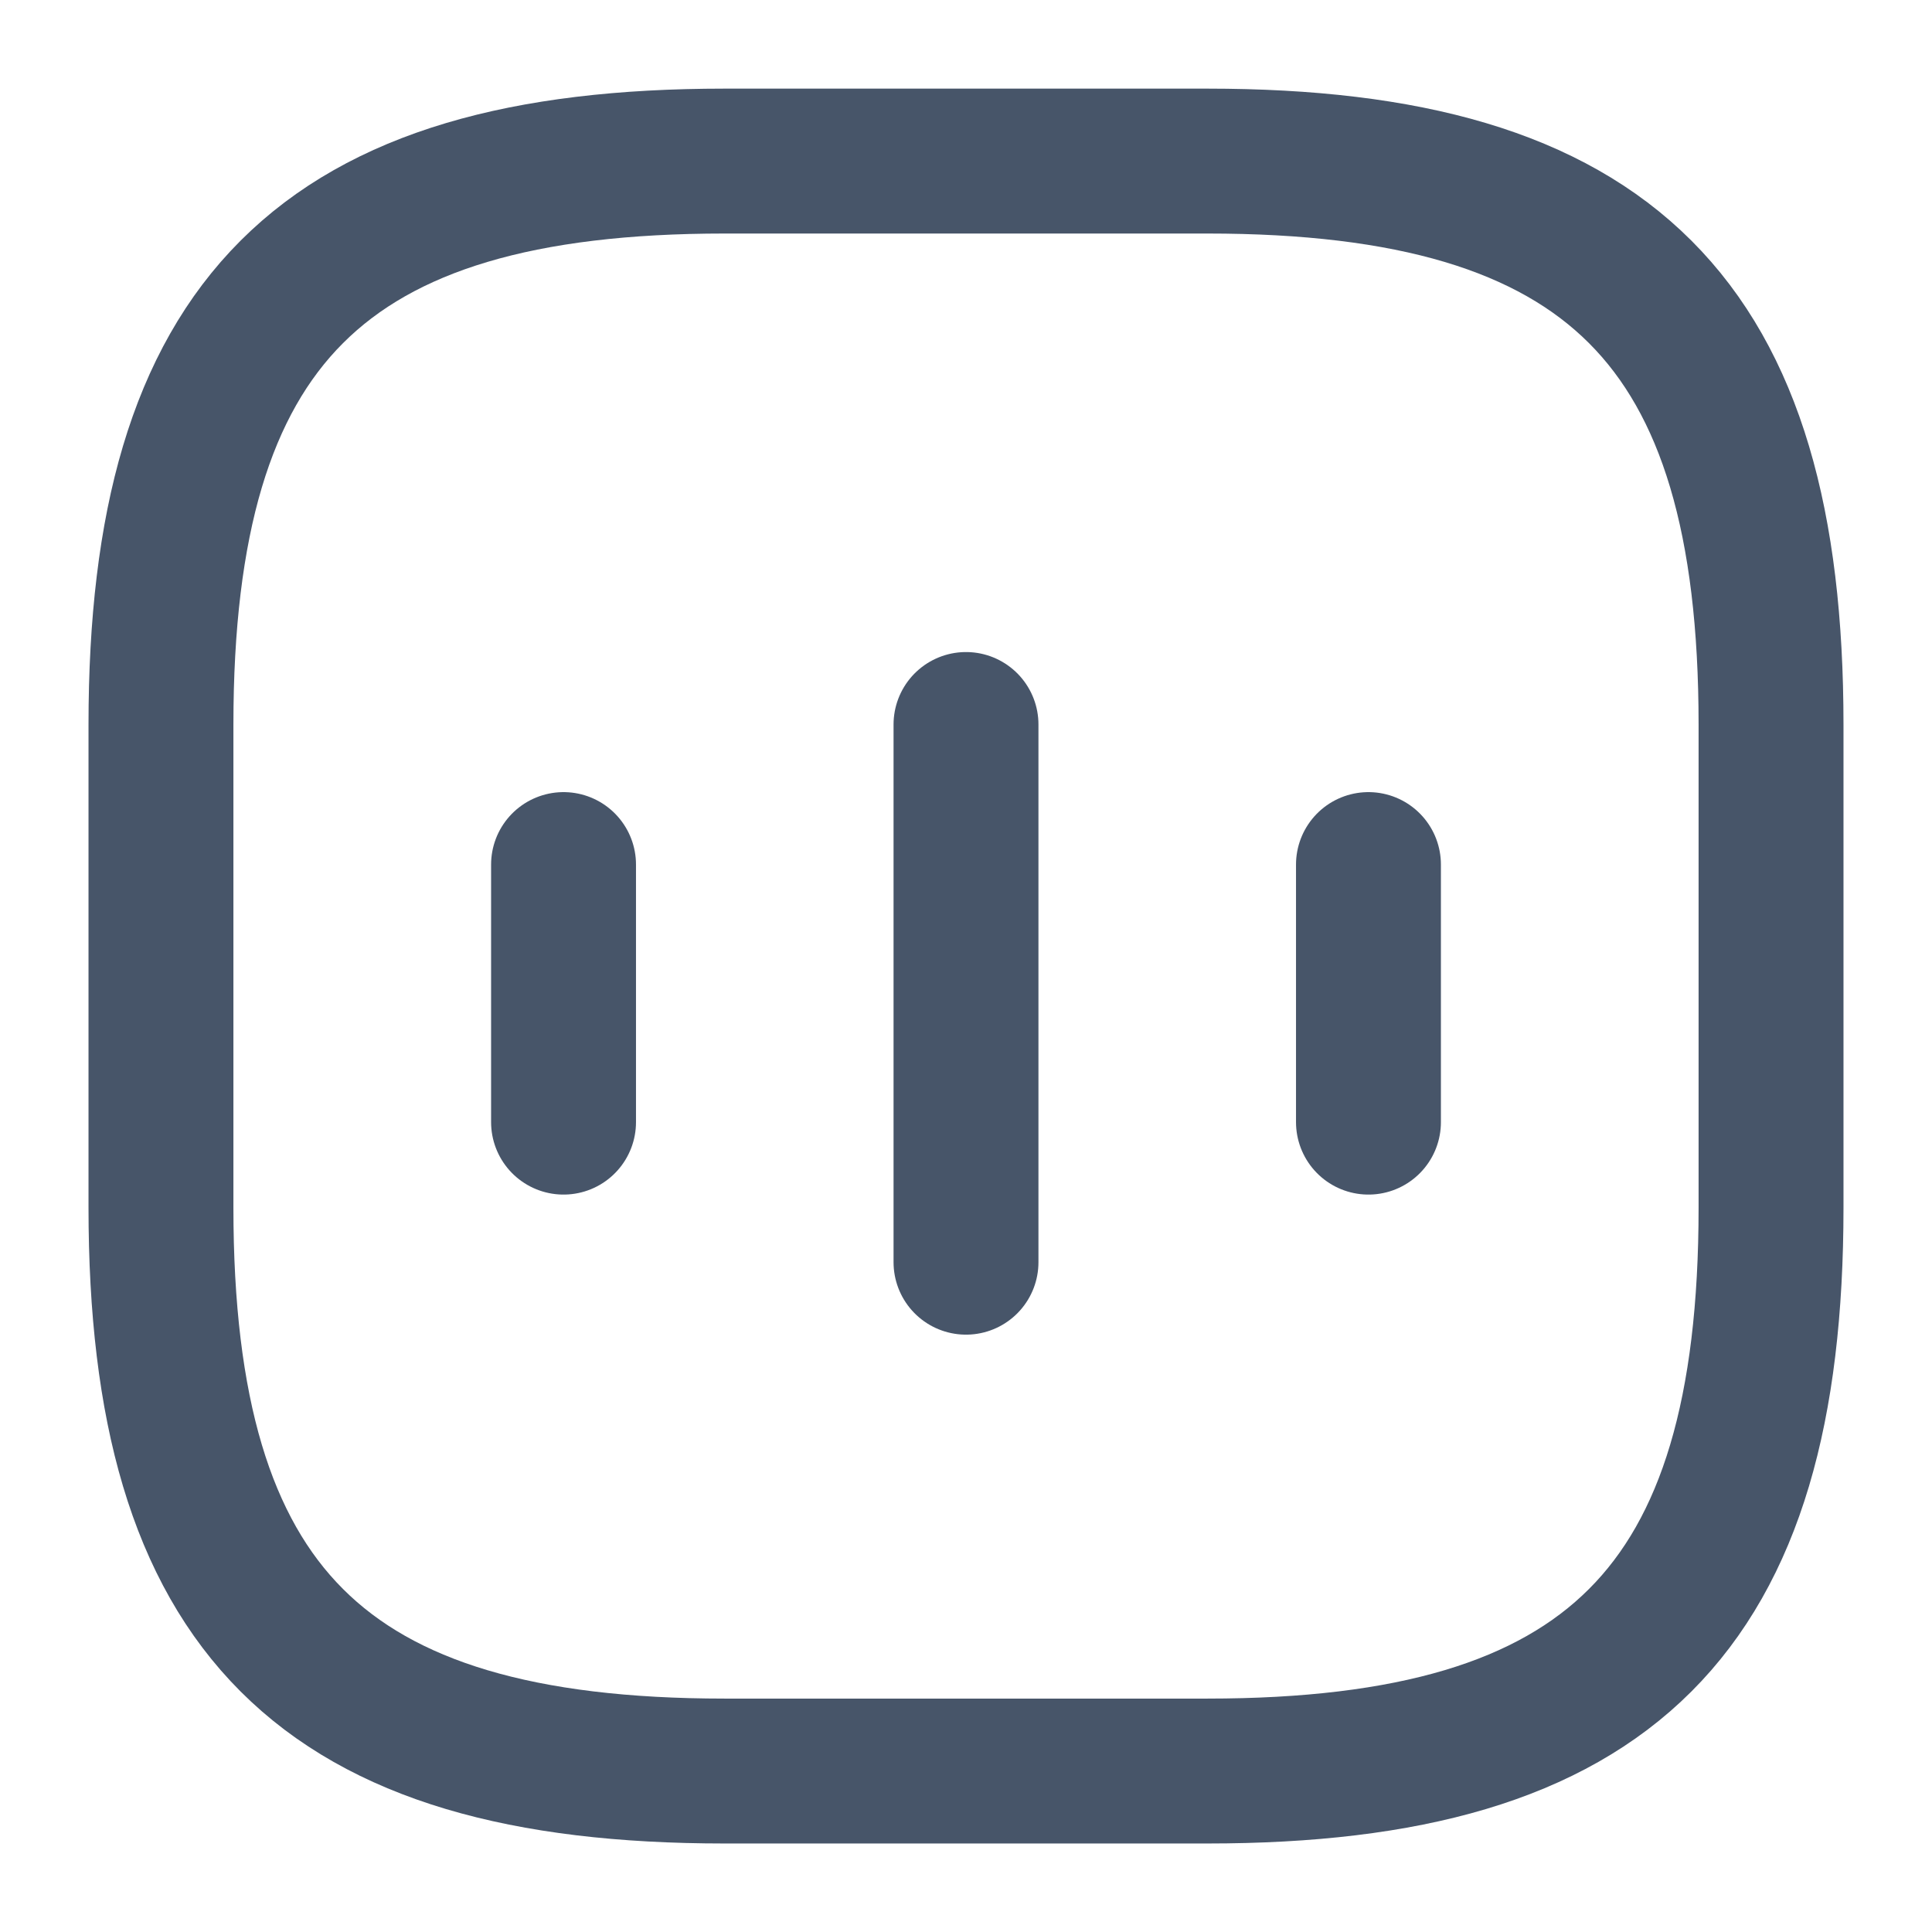
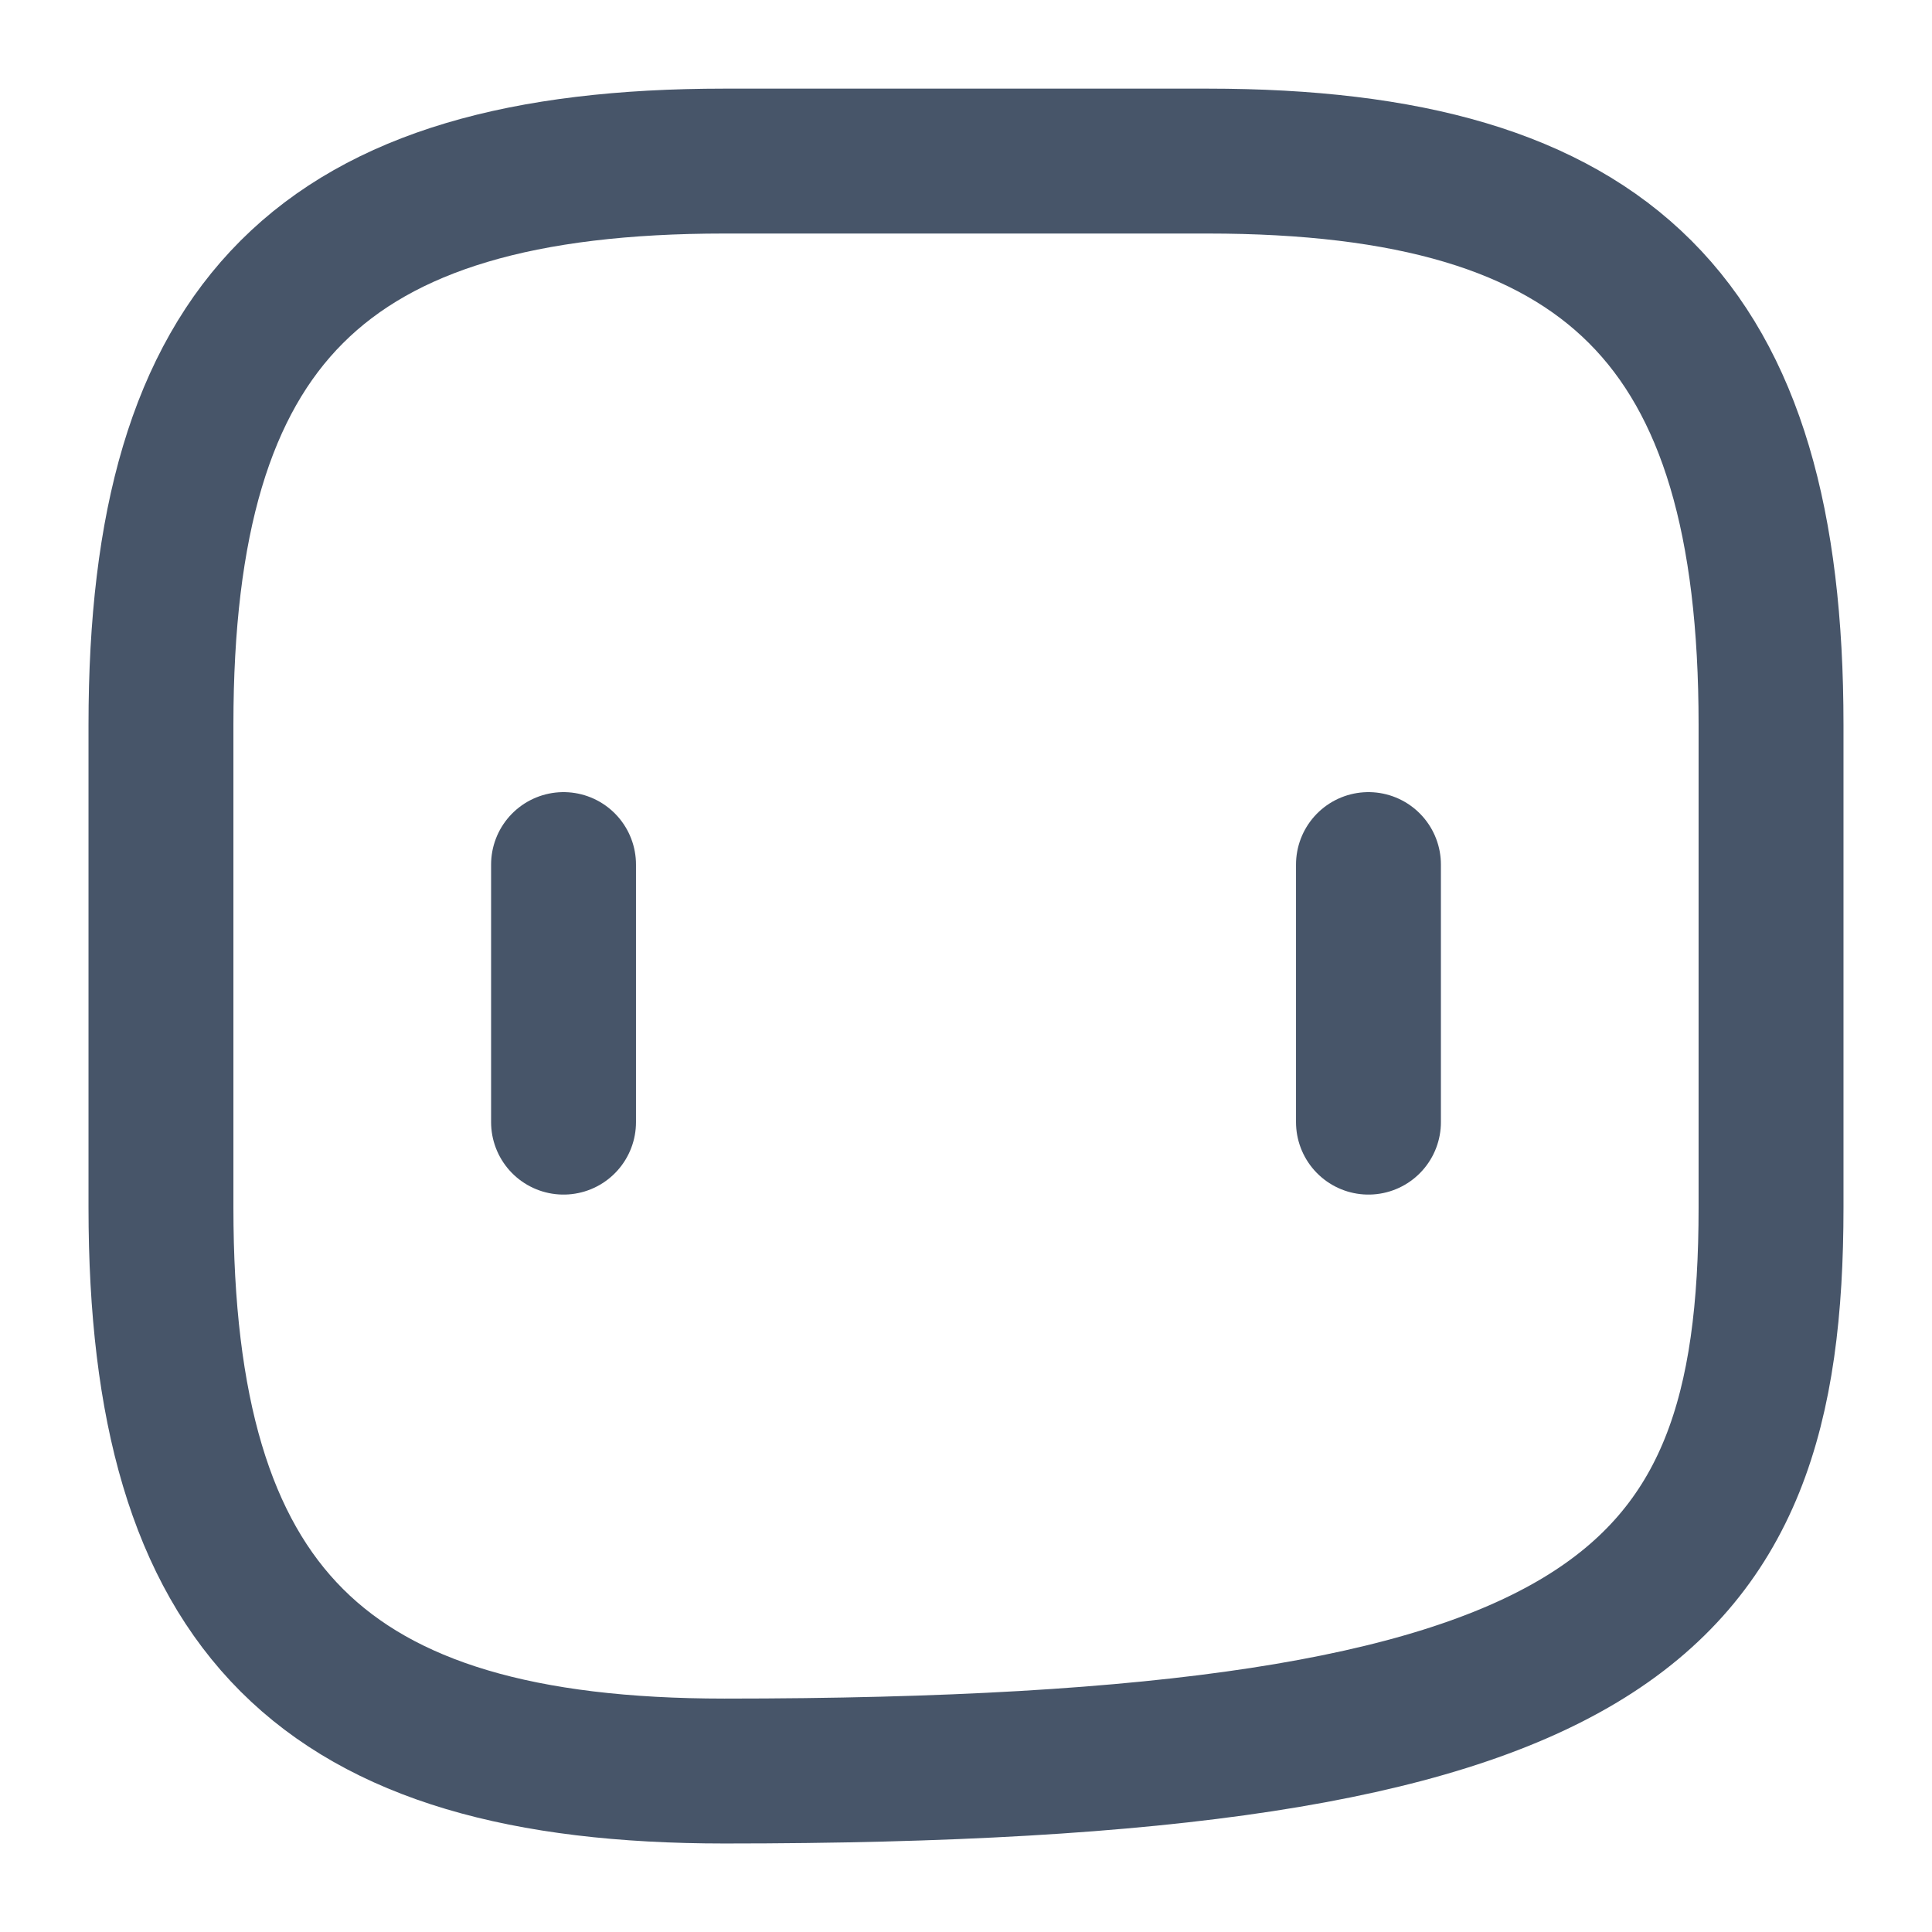
<svg xmlns="http://www.w3.org/2000/svg" width="16" height="16" viewBox="0 0 16 16" fill="none">
  <path d="M4.667 7.16V9.293" stroke="#475569" stroke-width="1.2" stroke-linecap="round" stroke-linejoin="round" />
-   <path d="M8 6V10.453" stroke="#475569" stroke-width="1.2" stroke-linecap="round" stroke-linejoin="round" />
  <path d="M11.333 7.16V9.293" stroke="#475569" stroke-width="1.2" stroke-linecap="round" stroke-linejoin="round" />
-   <path d="M6 14.667H10C13.333 14.667 14.667 13.334 14.667 10.001V6.001C14.667 2.667 13.333 1.334 10 1.334H6C2.667 1.334 1.333 2.667 1.333 6.001V10.001C1.333 13.334 2.667 14.667 6 14.667Z" stroke="#475569" stroke-width="1.2" stroke-linecap="round" stroke-linejoin="round" />
+   <path d="M6 14.667C13.333 14.667 14.667 13.334 14.667 10.001V6.001C14.667 2.667 13.333 1.334 10 1.334H6C2.667 1.334 1.333 2.667 1.333 6.001V10.001C1.333 13.334 2.667 14.667 6 14.667Z" stroke="#475569" stroke-width="1.2" stroke-linecap="round" stroke-linejoin="round" />
</svg>